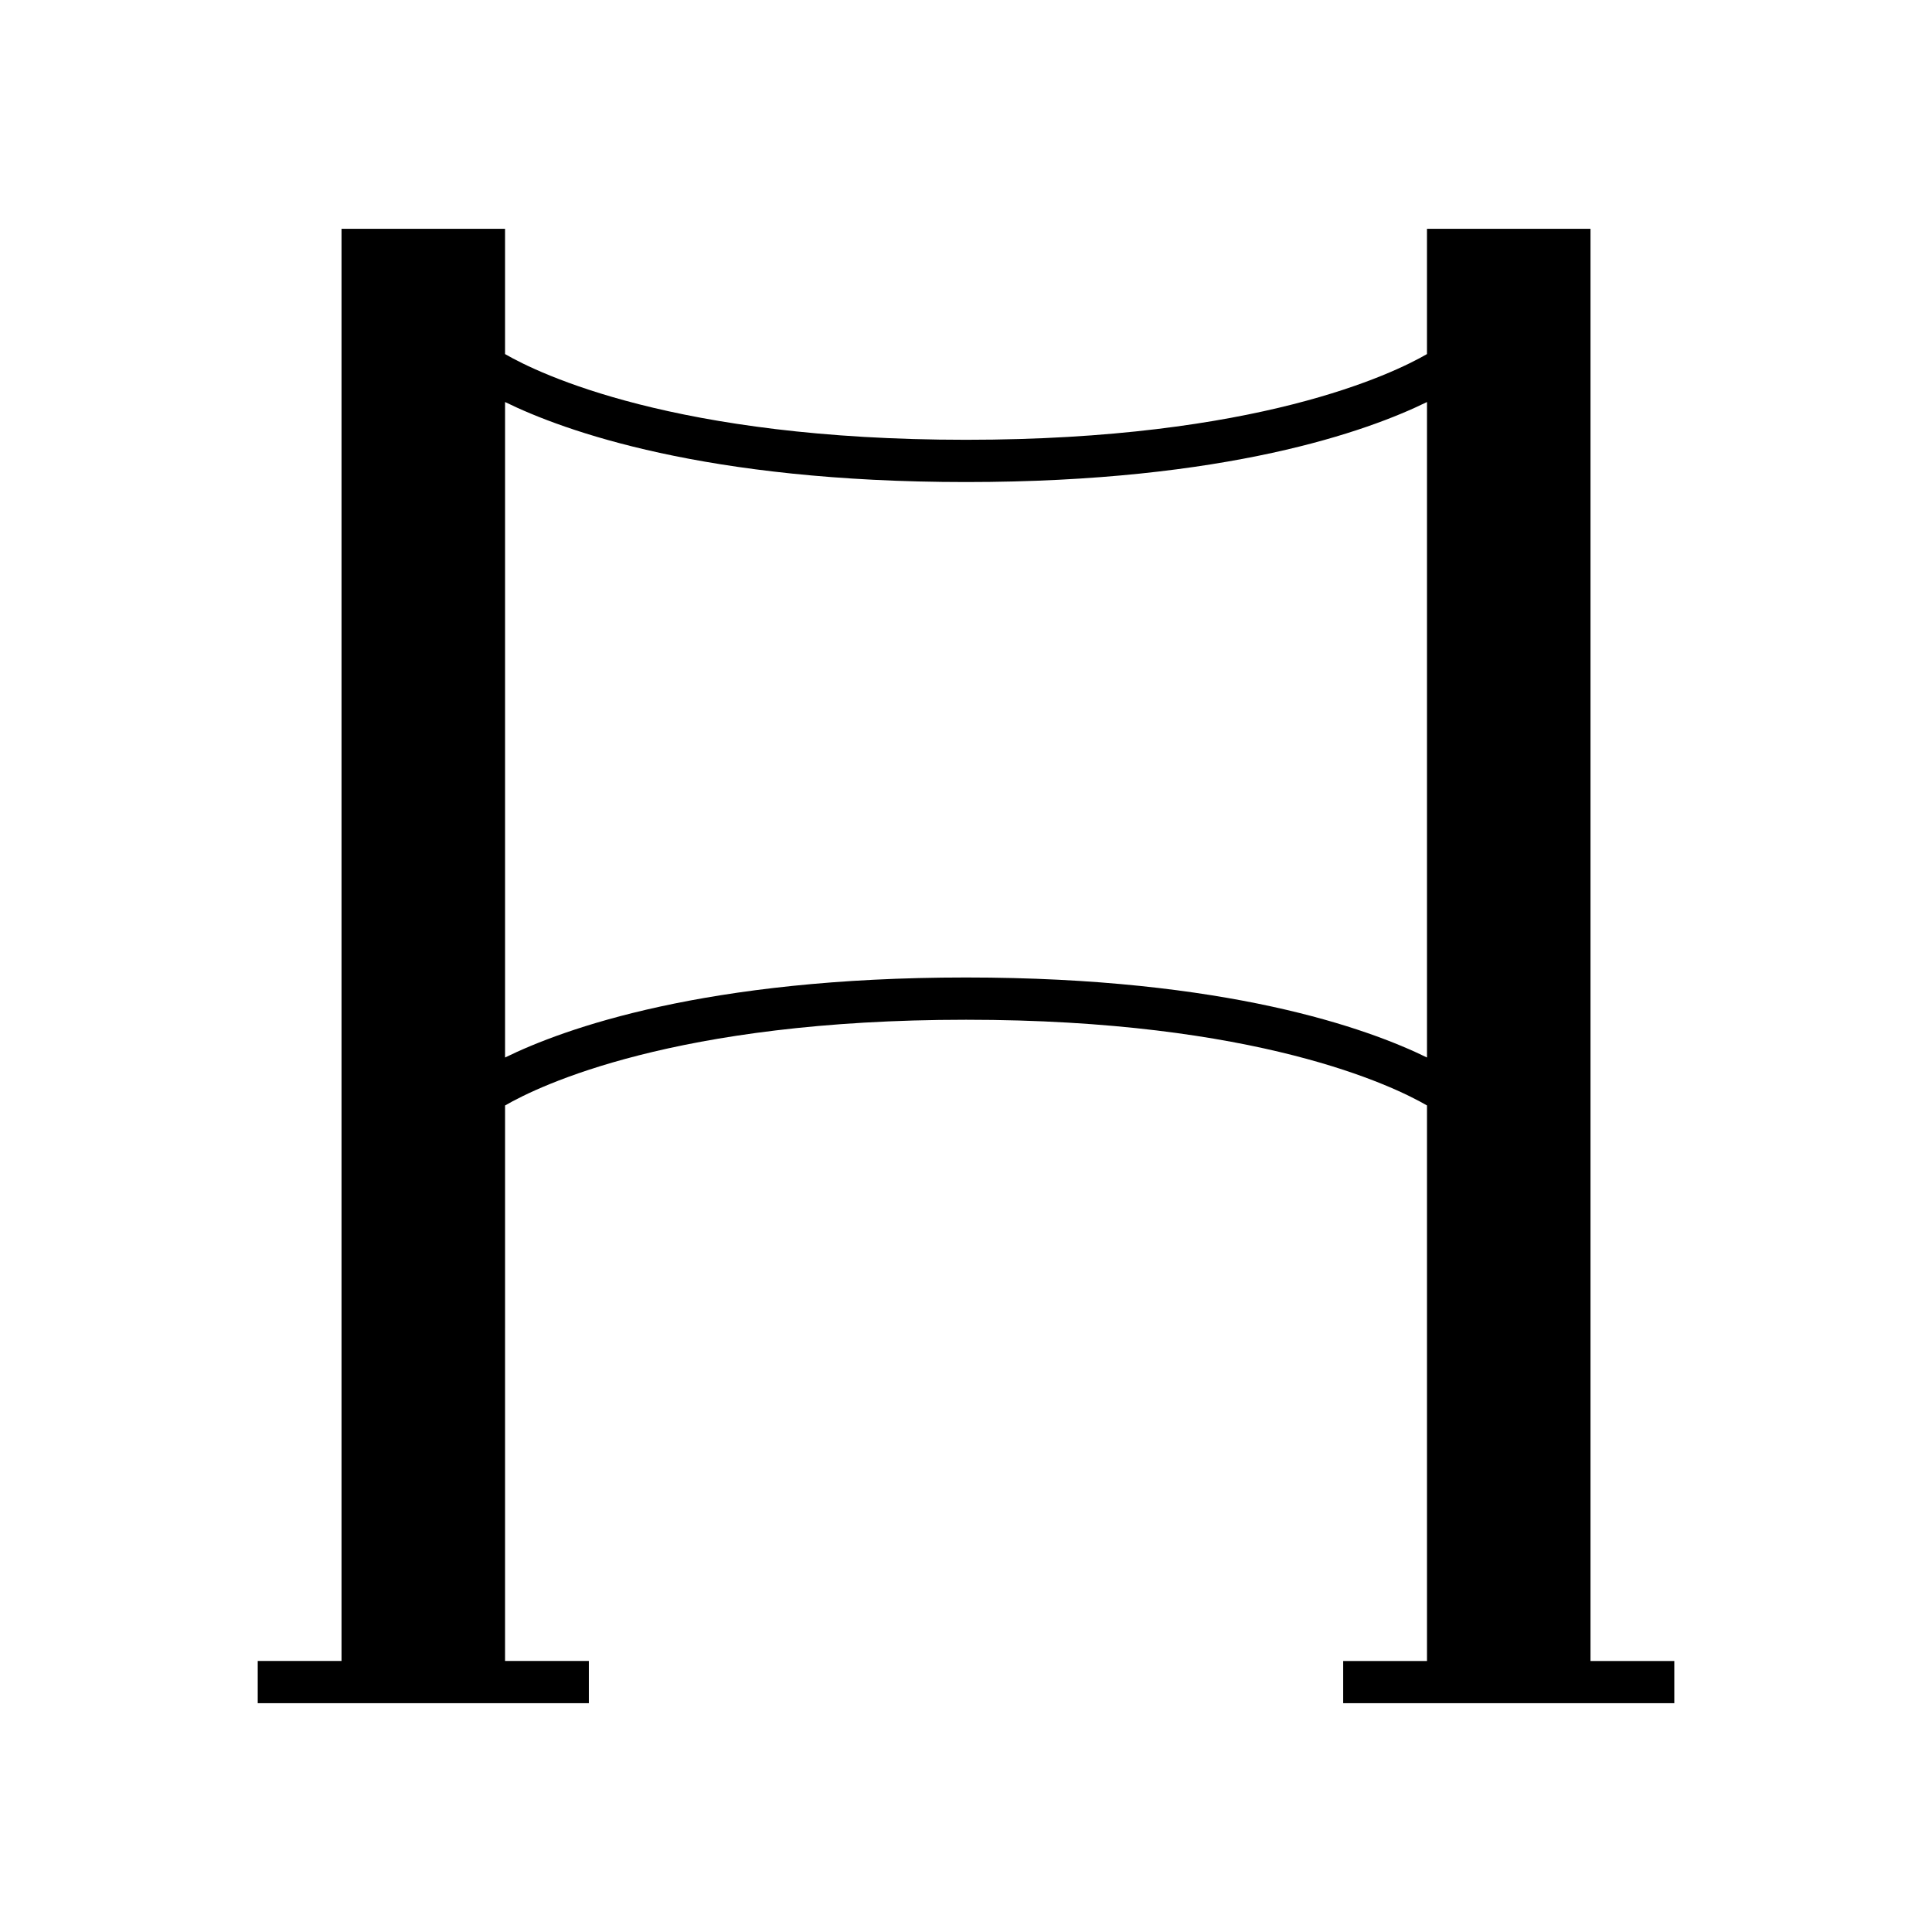
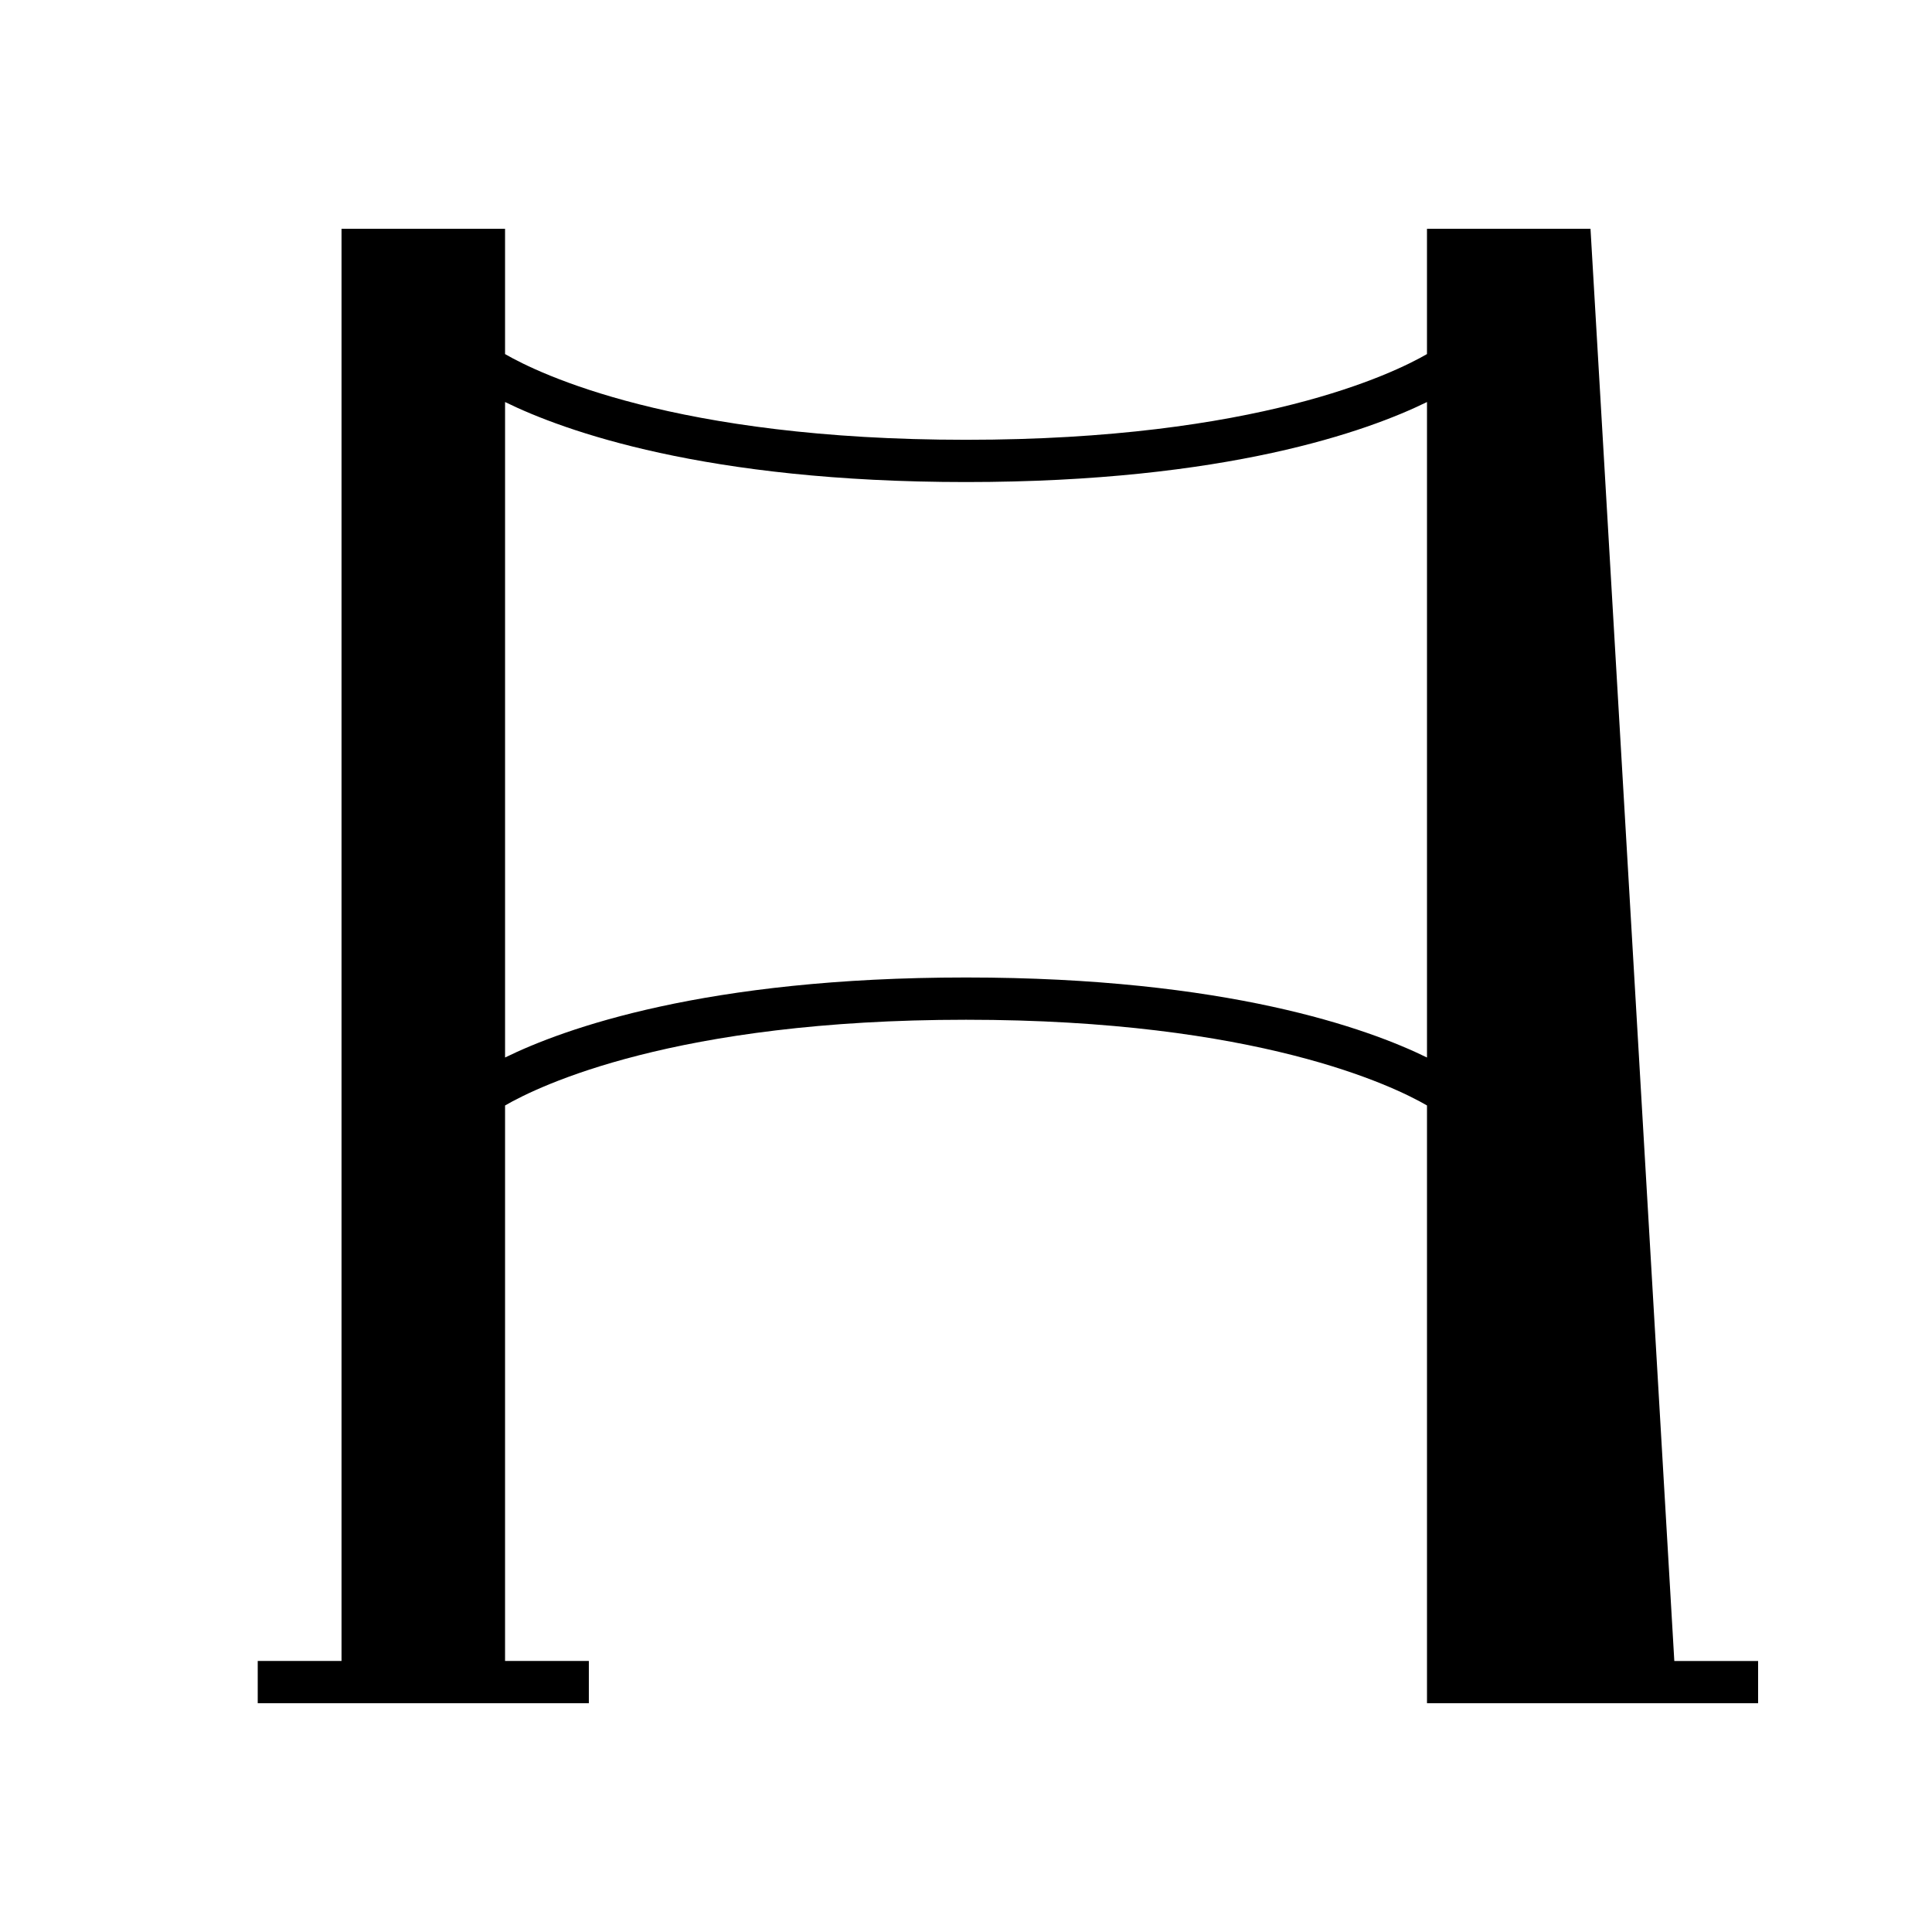
<svg xmlns="http://www.w3.org/2000/svg" fill="#000000" width="800px" height="800px" version="1.1" viewBox="144 144 512 512">
-   <path d="m565.5 204.63h-43.336v33.203c-8.926 5.164-44.949 22.715-122.16 22.715s-113.24-17.551-122.16-22.715v-33.203h-43.336v379.54h-22.207v11.195h87.75v-11.195h-22.207l0.004-147.21c8.926-5.164 44.949-22.715 122.16-22.715 77.25 0 113.27 17.566 122.16 22.711v147.22h-22.211v11.195h87.75v-11.195h-22.207zm-43.332 219.62c-15.633-7.664-53.016-21.207-122.16-21.207s-106.54 13.543-122.16 21.207v-173.71c15.633 7.664 53.016 21.207 122.16 21.207s106.53-13.543 122.16-21.207z" />
+   <path d="m565.5 204.63h-43.336v33.203c-8.926 5.164-44.949 22.715-122.16 22.715s-113.24-17.551-122.16-22.715v-33.203h-43.336v379.54h-22.207v11.195h87.75v-11.195h-22.207l0.004-147.21c8.926-5.164 44.949-22.715 122.16-22.715 77.25 0 113.27 17.566 122.16 22.711v147.22v11.195h87.75v-11.195h-22.207zm-43.332 219.62c-15.633-7.664-53.016-21.207-122.16-21.207s-106.54 13.543-122.16 21.207v-173.71c15.633 7.664 53.016 21.207 122.16 21.207s106.53-13.543 122.16-21.207z" />
</svg>